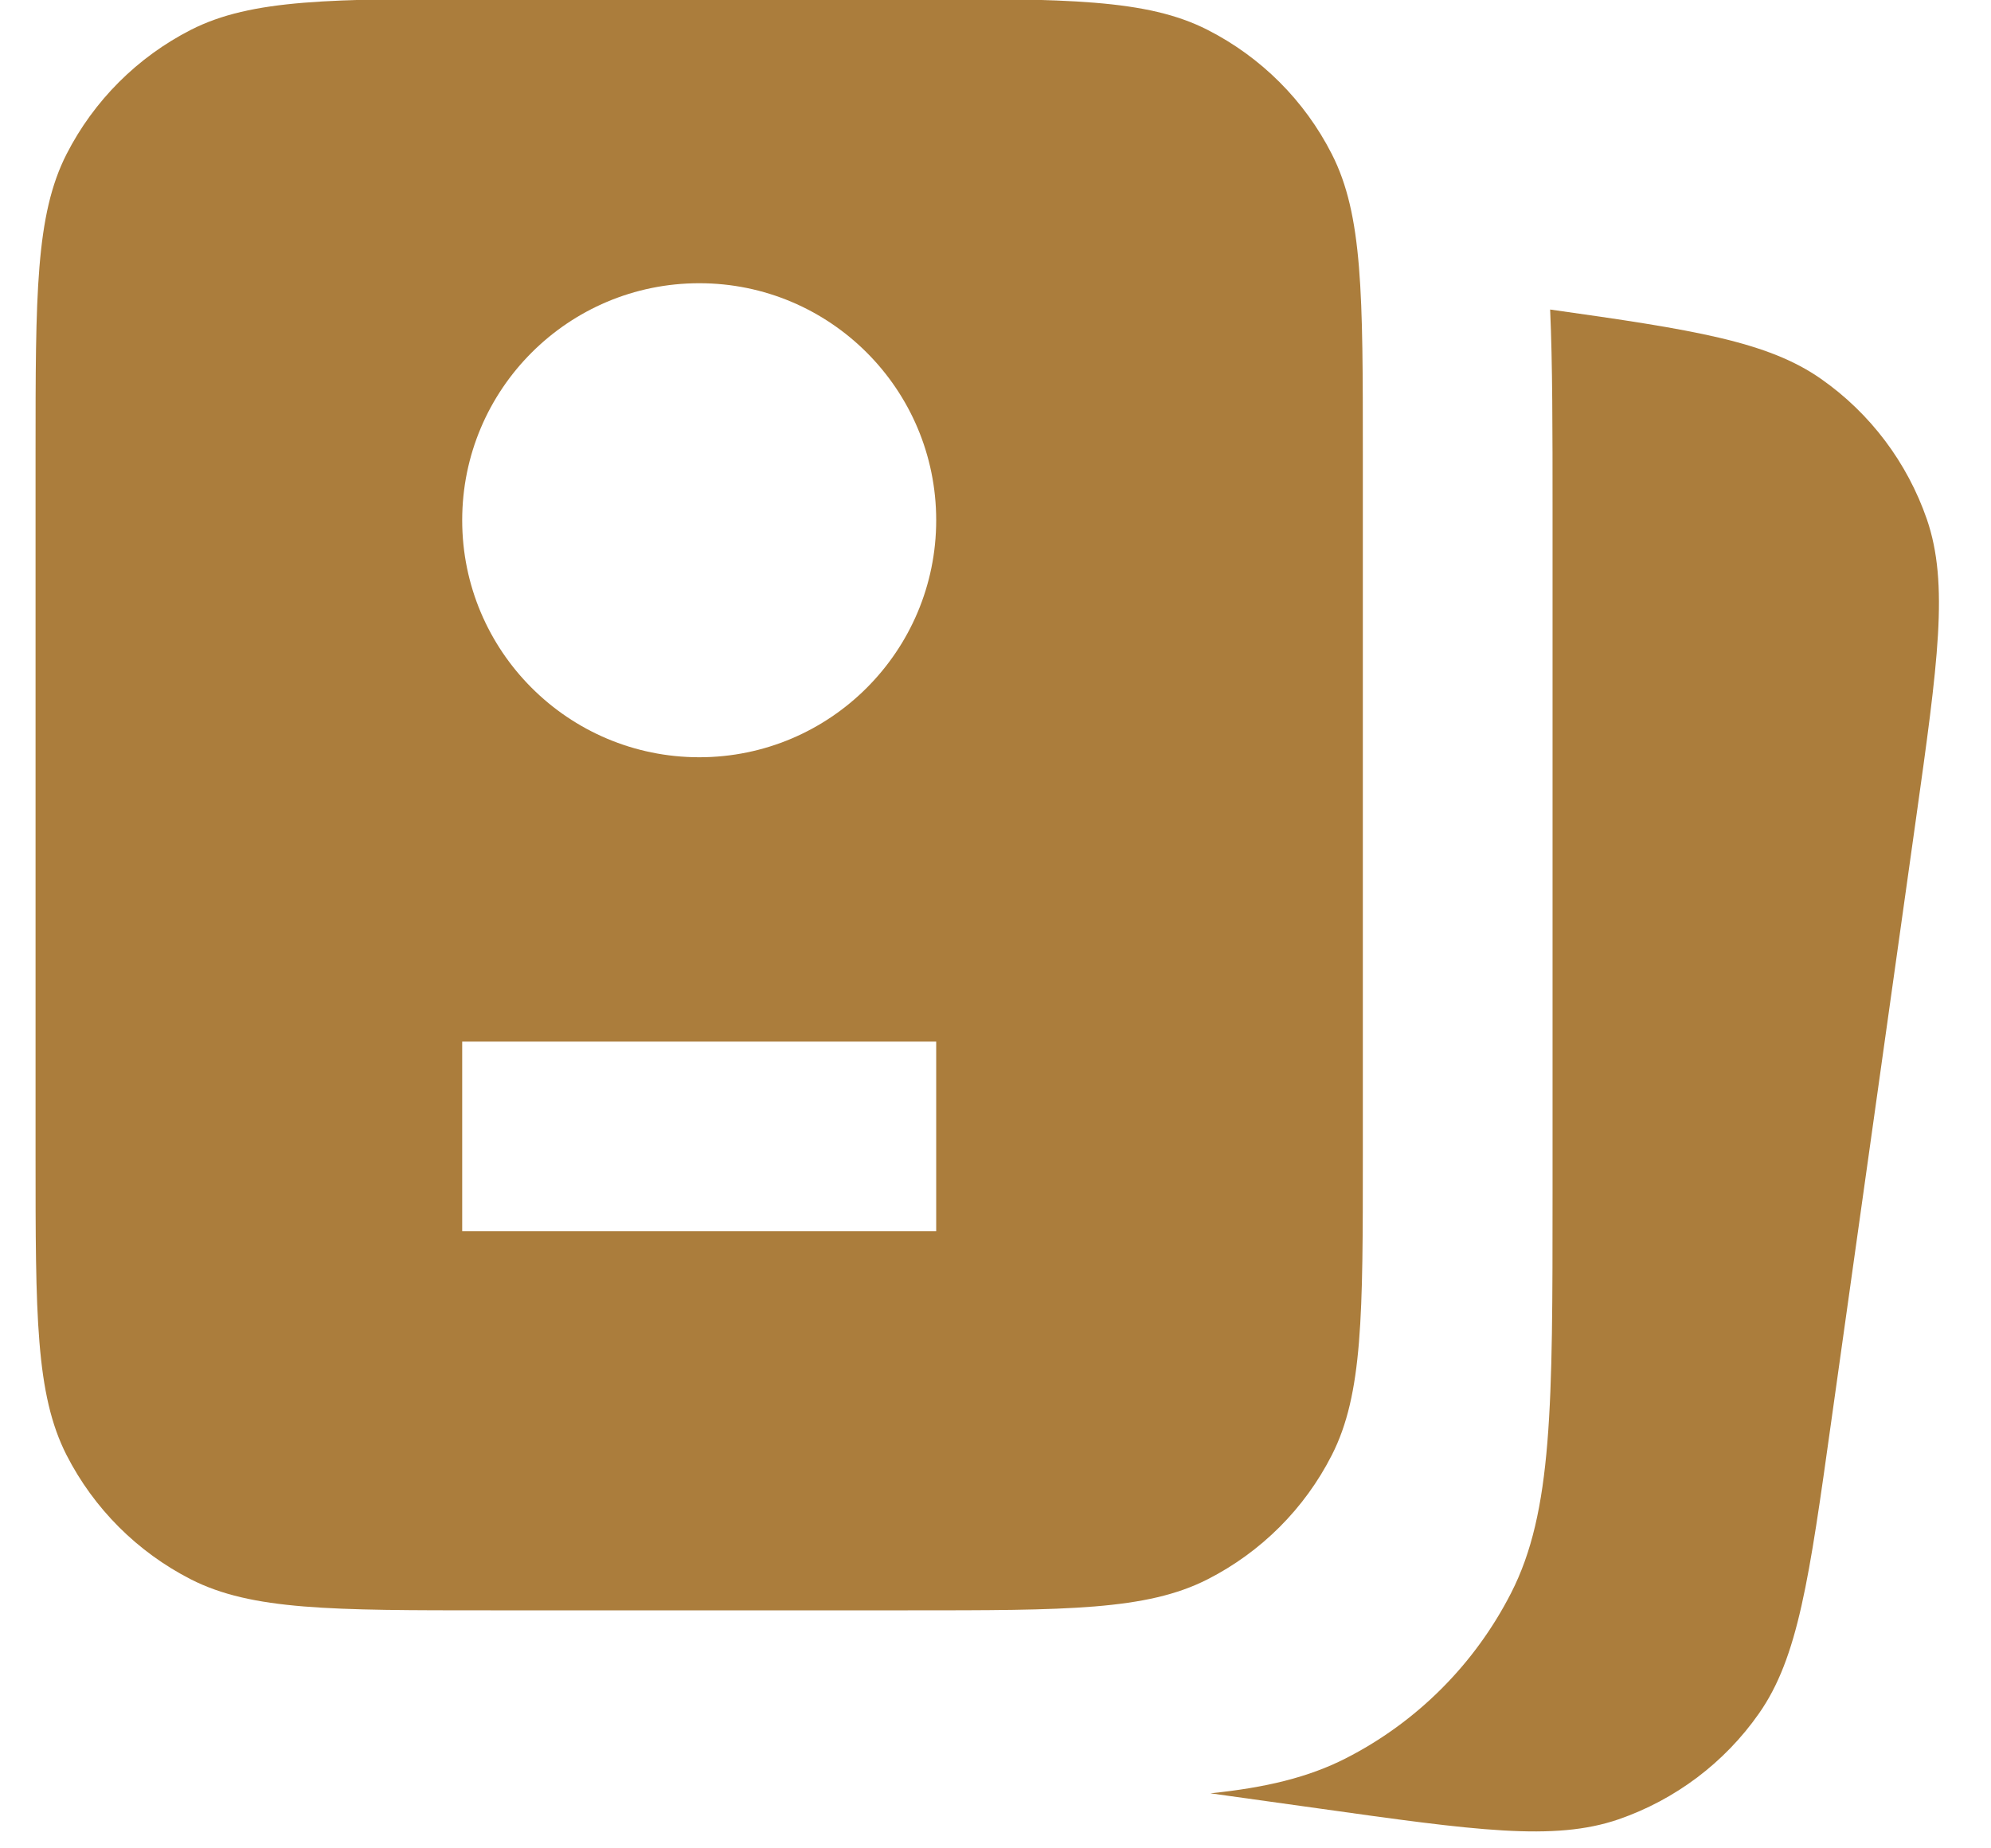
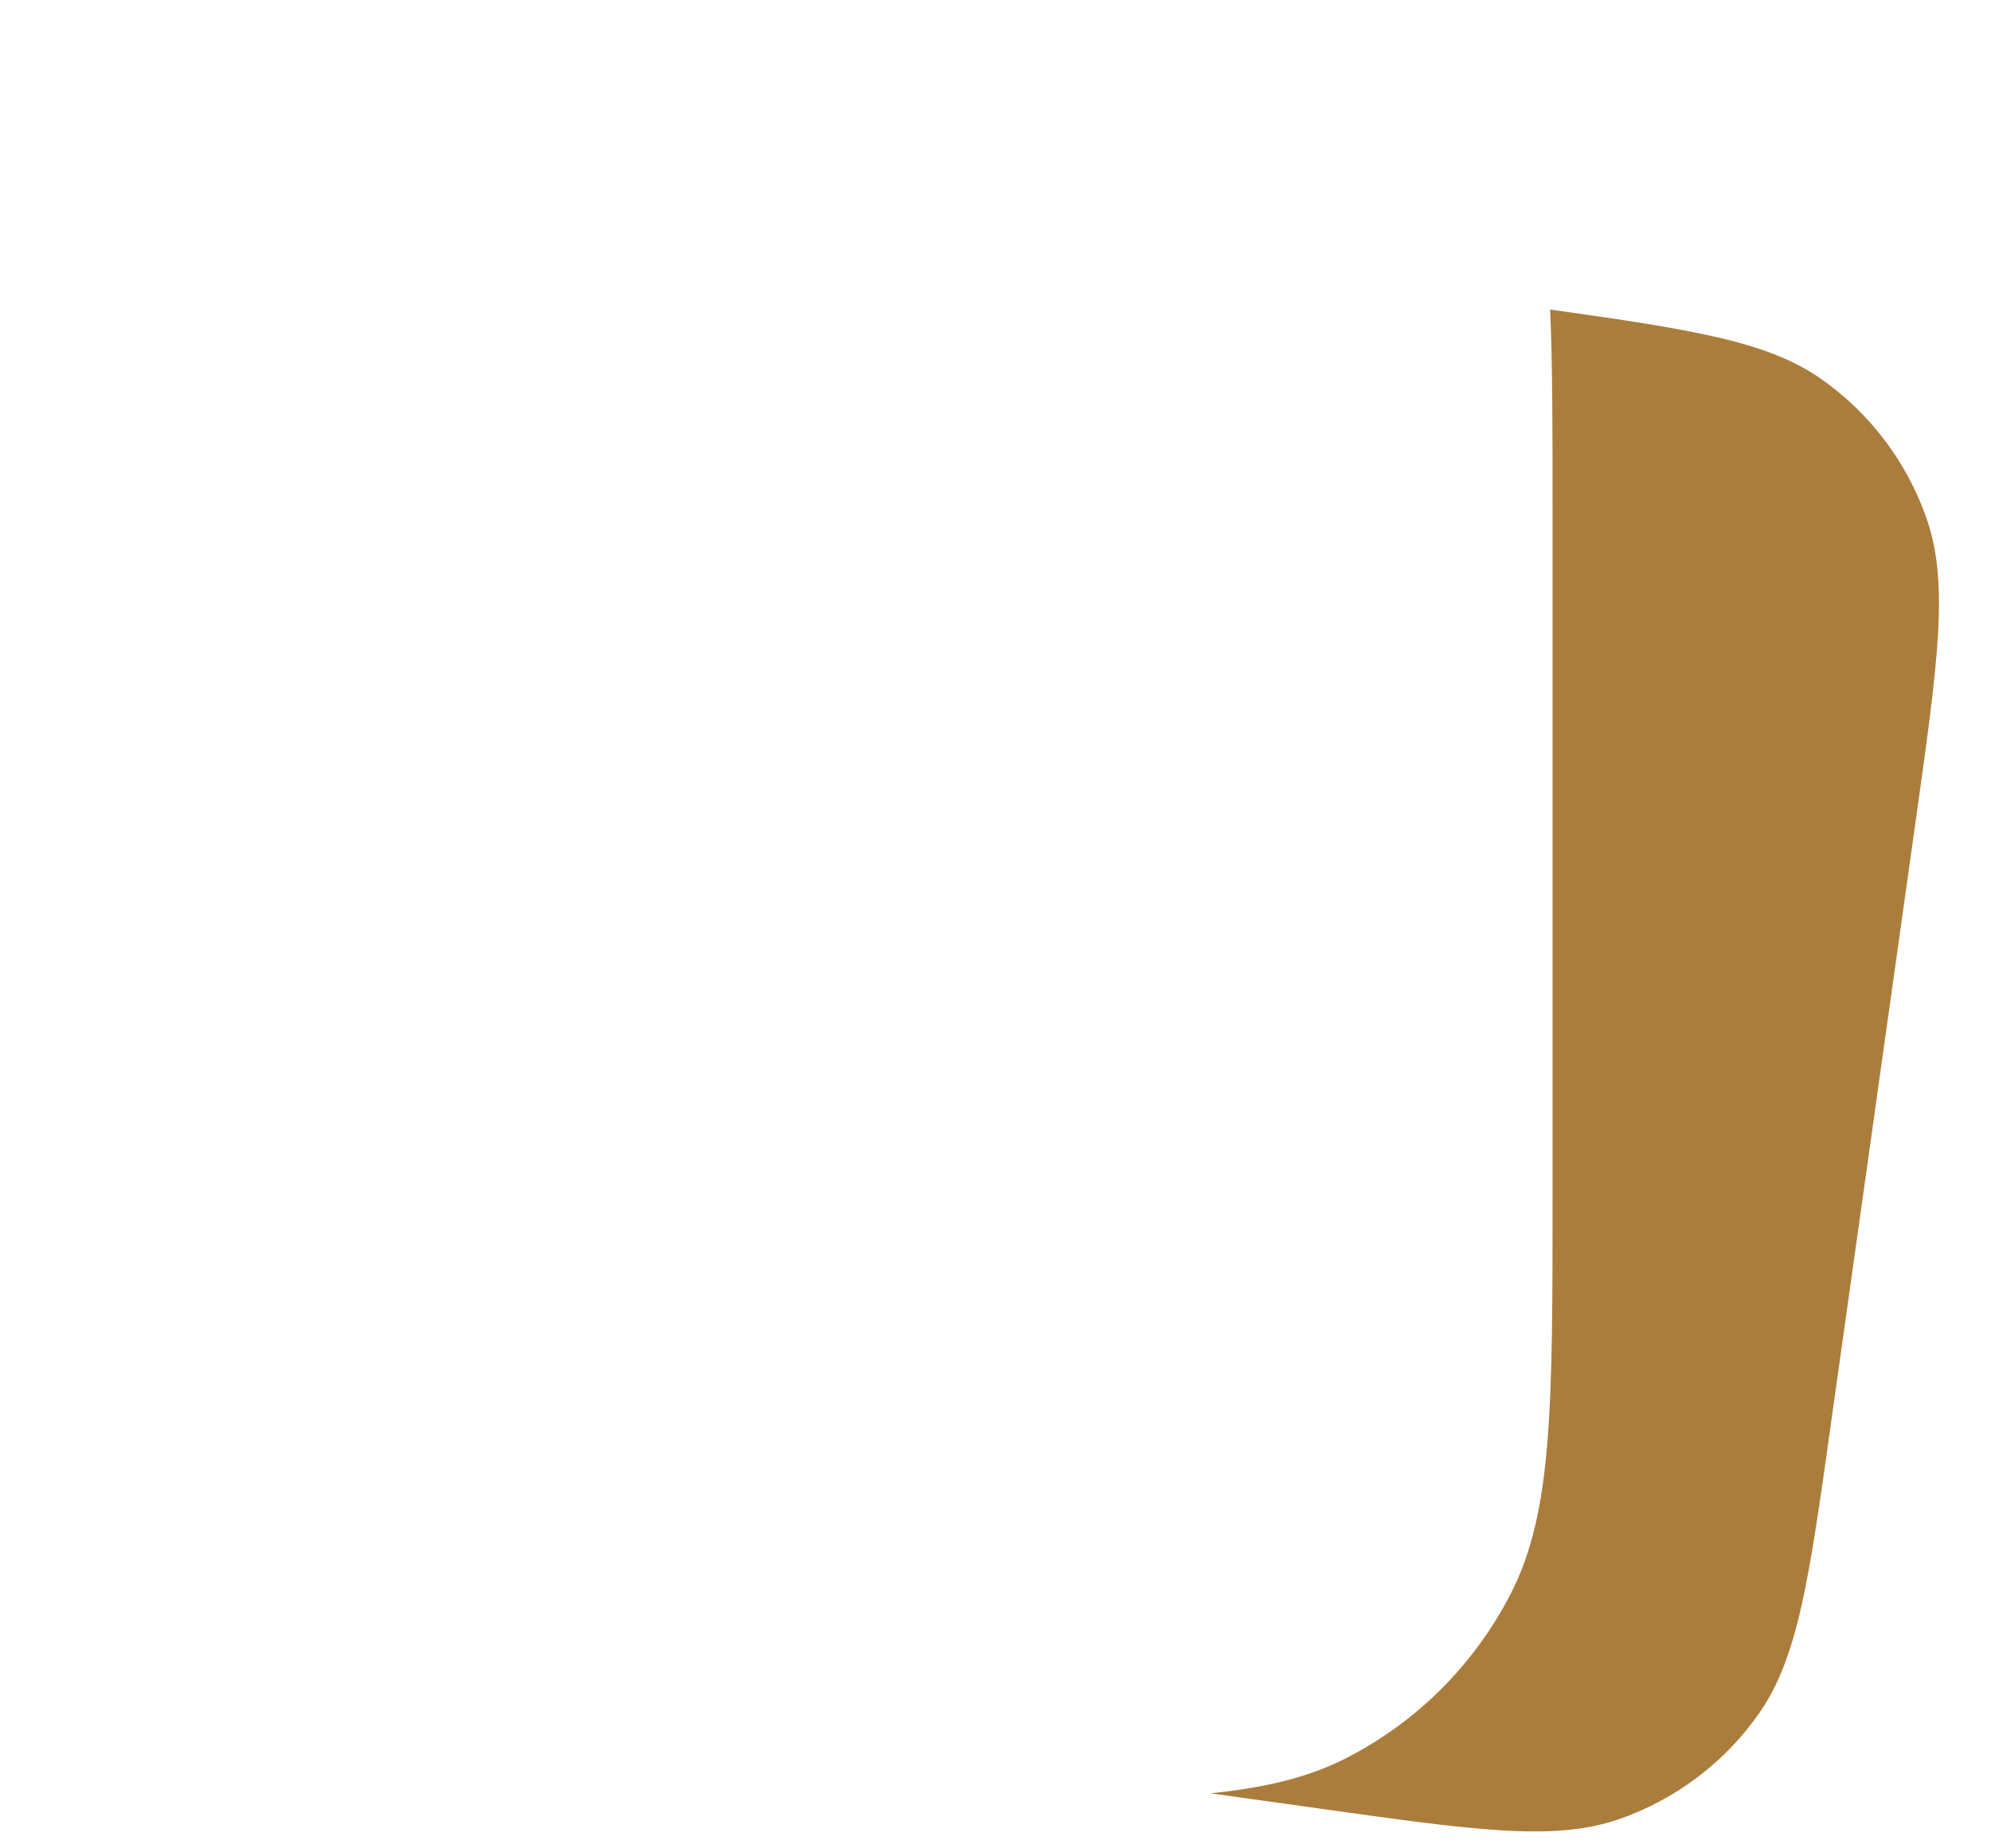
<svg xmlns="http://www.w3.org/2000/svg" width="14" height="13" viewBox="0 0 14 13" fill="none">
-   <path fill-rule="evenodd" clip-rule="evenodd" d="M0.468 1.084C0.25 1.512 0.25 2.072 0.25 3.192V8.126C0.25 9.246 0.25 9.806 0.468 10.234C0.66 10.61 0.966 10.916 1.342 11.108C1.77 11.326 2.33 11.326 3.45 11.326H6.383C7.503 11.326 8.063 11.326 8.491 11.108C8.868 10.916 9.174 10.61 9.365 10.234C9.583 9.806 9.583 9.246 9.583 8.126V3.192C9.583 2.072 9.583 1.512 9.365 1.084C9.174 0.708 8.868 0.402 8.491 0.21C8.063 -0.008 7.503 -0.008 6.383 -0.008H3.45C2.33 -0.008 1.77 -0.008 1.342 0.21C0.966 0.402 0.66 0.708 0.468 1.084ZM3.25 7.326V8.659H6.583V7.326H3.25ZM6.583 3.659C6.583 4.579 5.837 5.326 4.917 5.326C3.996 5.326 3.25 4.579 3.25 3.659C3.25 2.738 3.996 1.992 4.917 1.992C5.837 1.992 6.583 2.738 6.583 3.659Z" fill="#AB7D3C" />
  <path d="M9.263 12.718L8.511 12.613C8.901 12.573 9.199 12.501 9.461 12.368C9.962 12.113 10.37 11.705 10.626 11.203C10.917 10.633 10.917 9.886 10.917 8.392V3.592C10.917 3.022 10.917 2.561 10.9 2.177C11.909 2.319 12.43 2.402 12.805 2.665C13.151 2.907 13.411 3.253 13.549 3.652C13.705 4.106 13.627 4.66 13.471 5.77L12.877 9.995C12.722 11.104 12.644 11.659 12.368 12.052C12.126 12.398 11.78 12.658 11.381 12.796C10.927 12.952 10.373 12.874 9.263 12.718Z" fill="#AB7D3C" />
</svg>